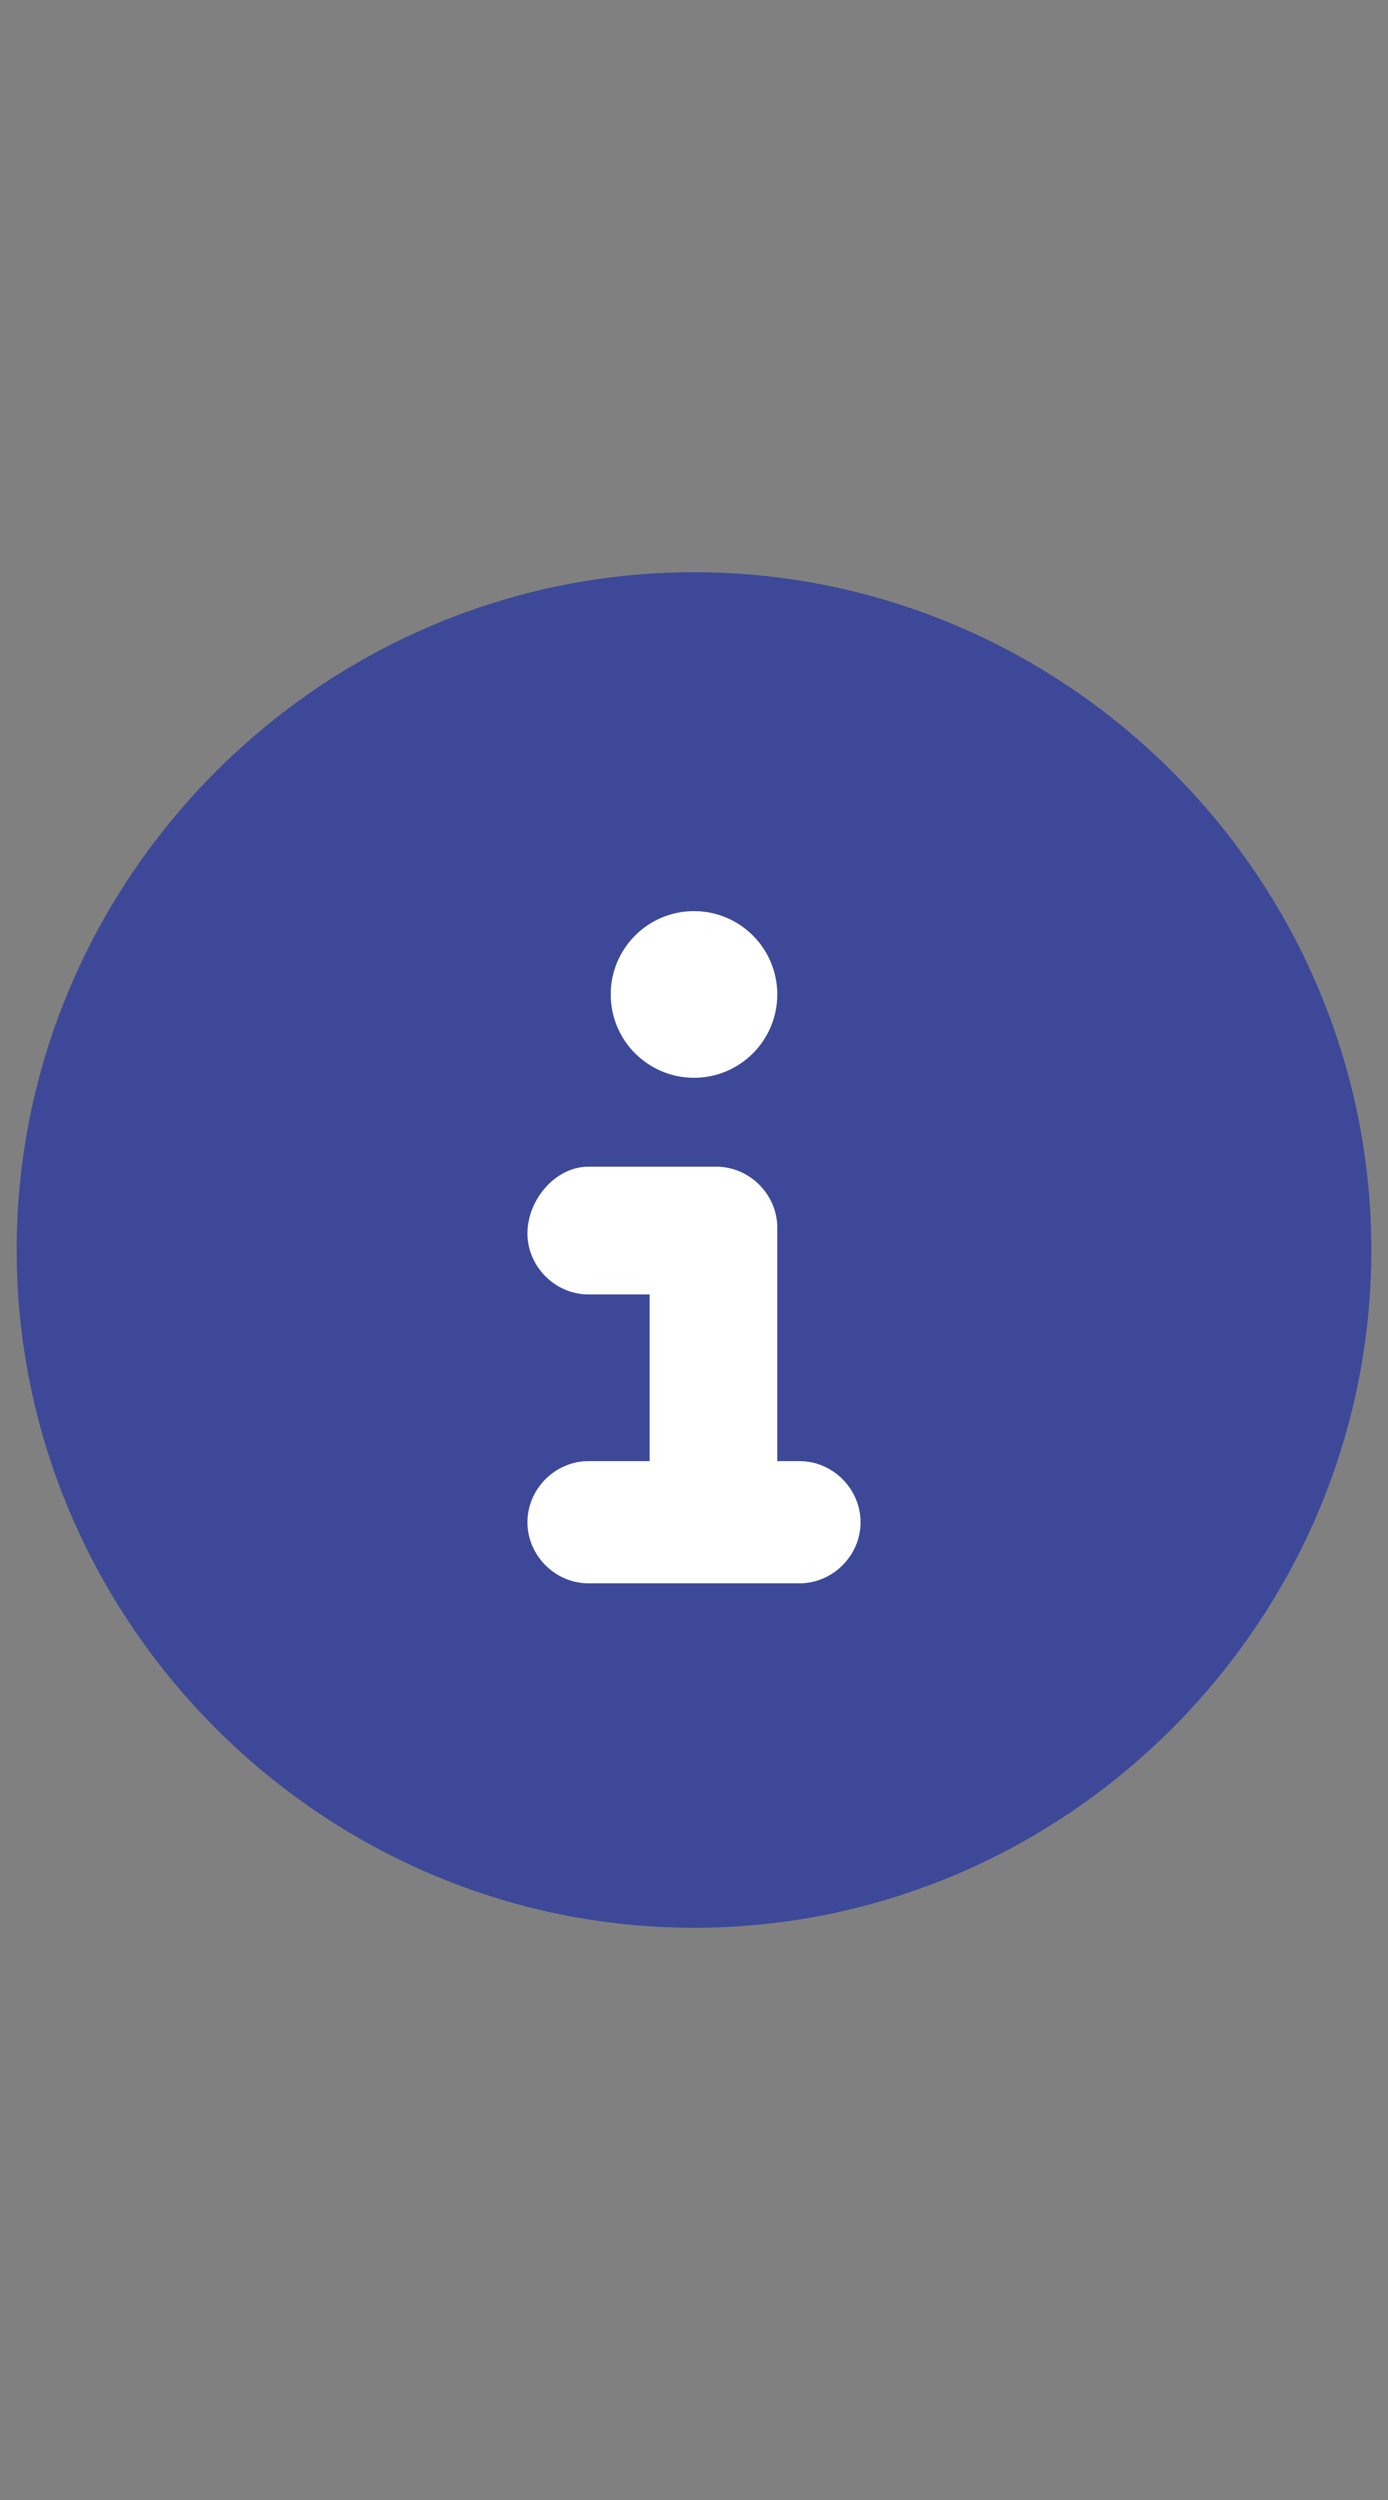
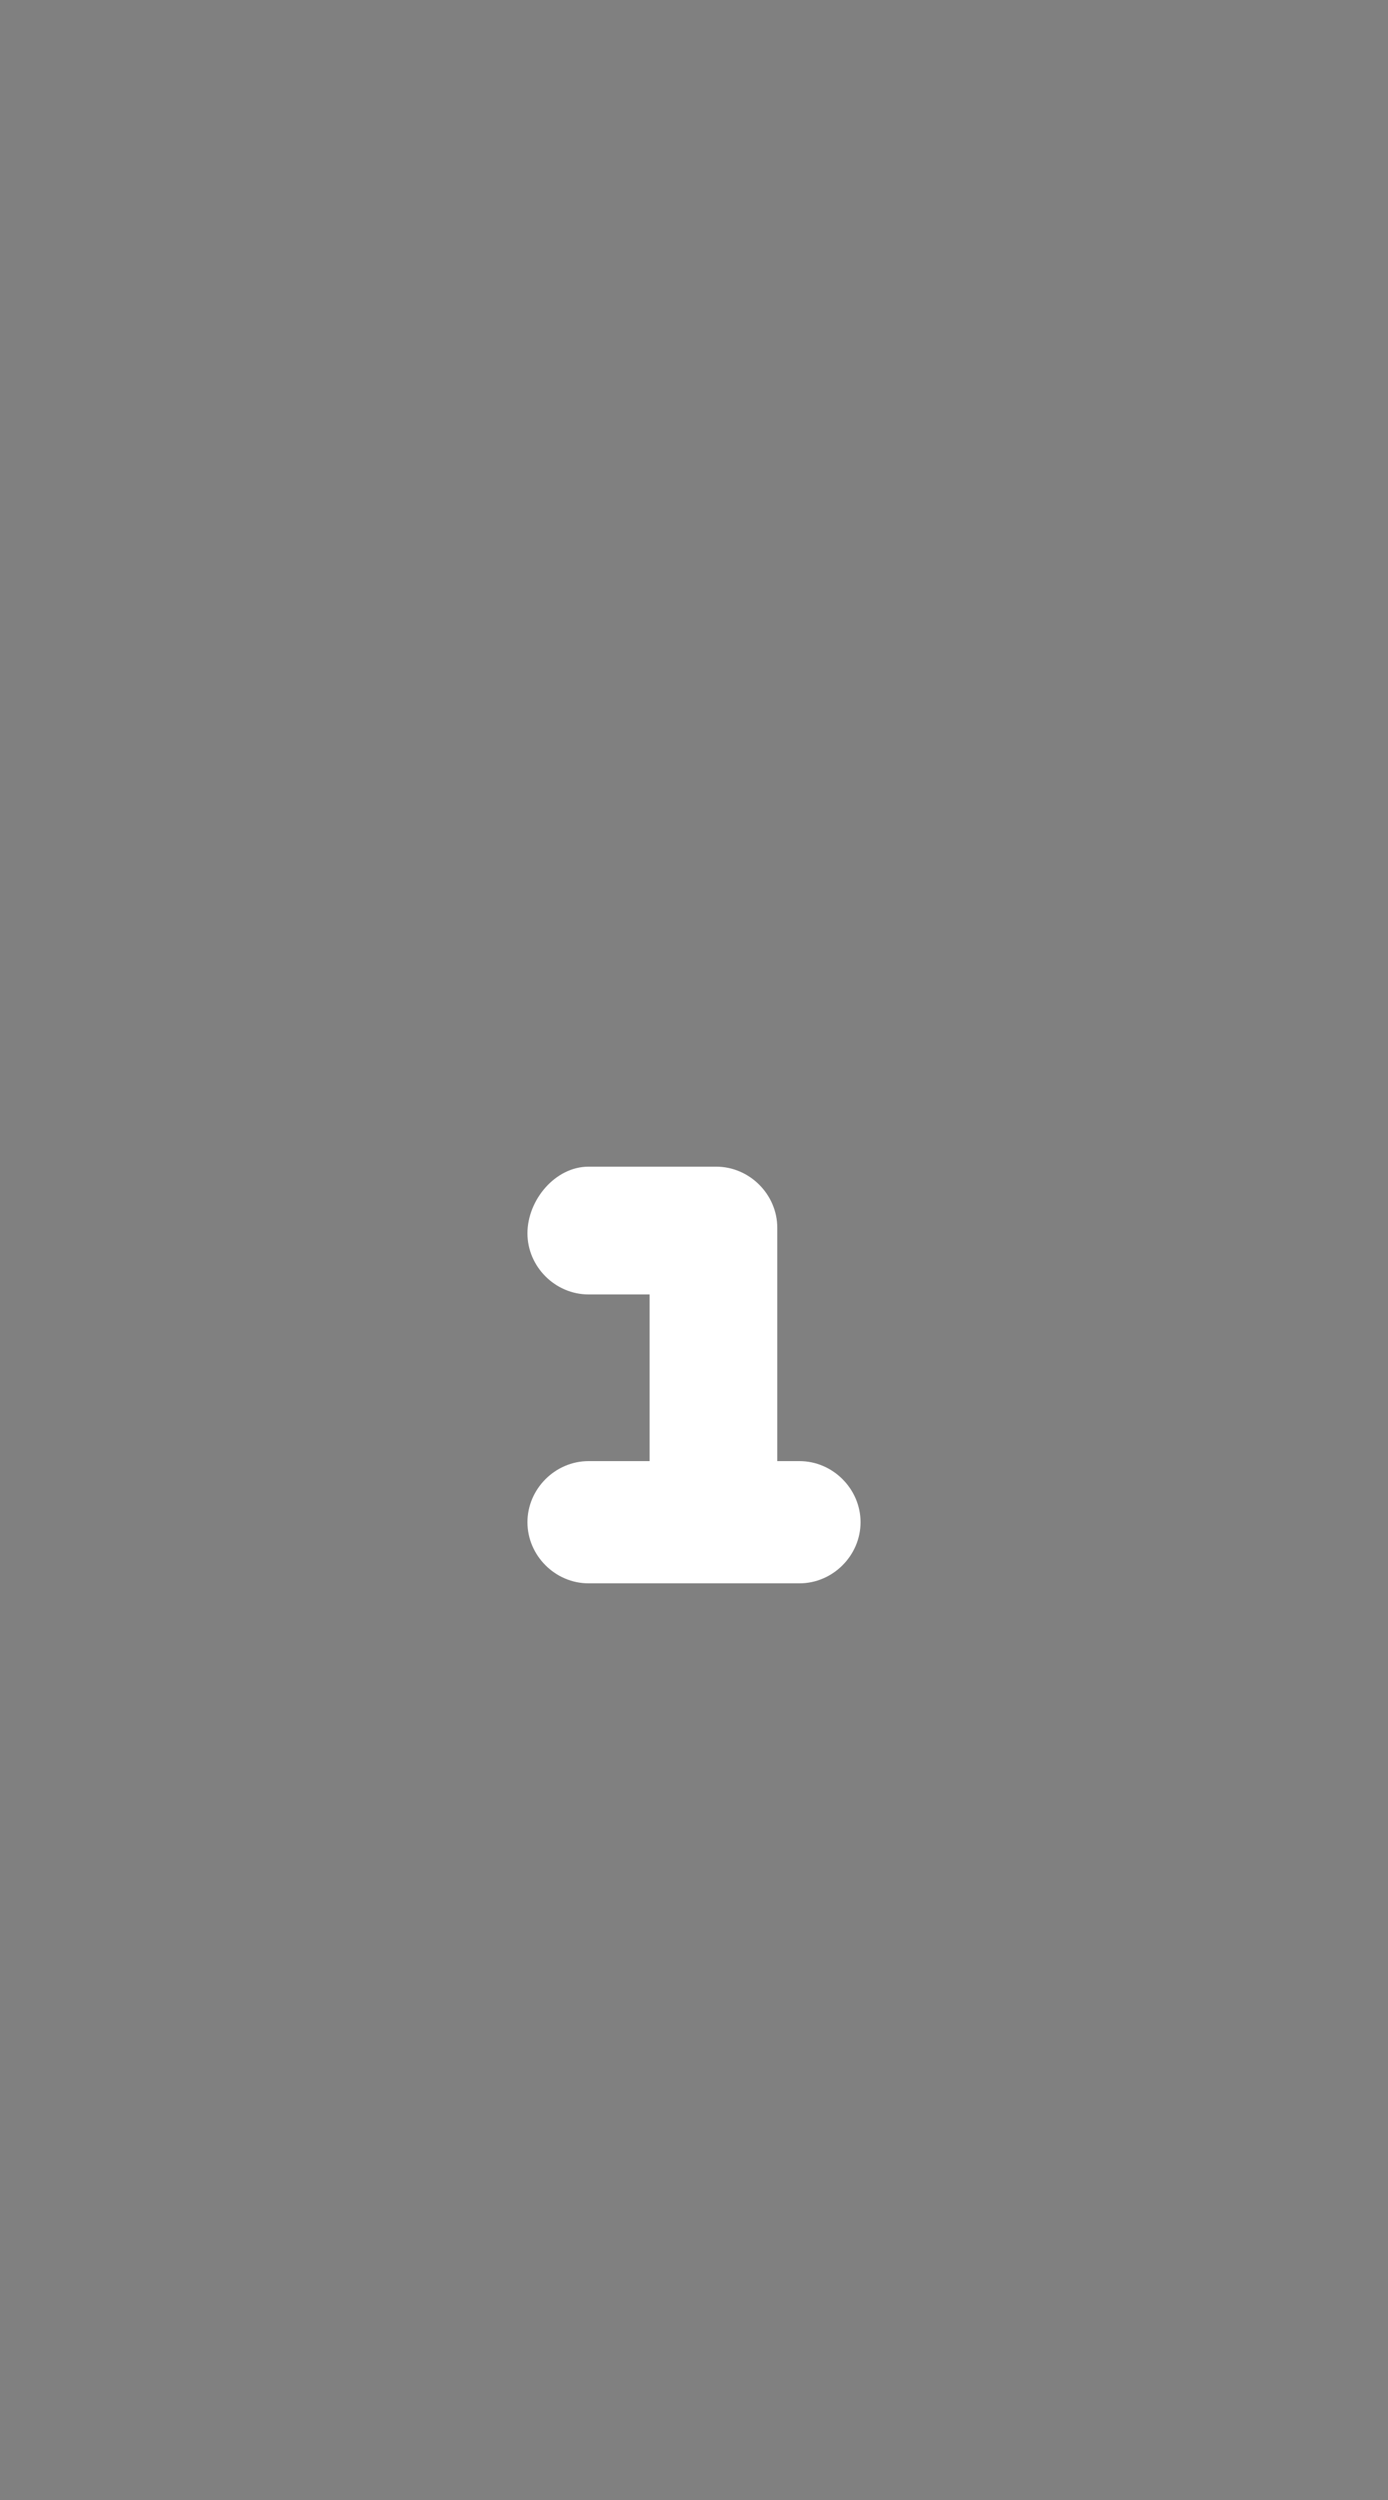
<svg xmlns="http://www.w3.org/2000/svg" id="a" width="25" height="45" viewBox="0 0 25 45">
  <rect x="0" y="0" width="25" height="45" fill="#808080" stroke="none" />
  <defs>
    <style>.cls-1{fill:#3d4998;}.cls-1,.cls-2{stroke-width:0px;}.cls-2{fill:#fff;}</style>
  </defs>
-   <path class="cls-1" d="M12.5,34.7c6.7,0,12.2-5.5,12.2-12.2s-5.5-12.2-12.2-12.2S.3,15.8.3,22.5s5.5,12.2,12.2,12.2Z" />
-   <circle class="cls-2" cx="12.5" cy="17.9" r="1.5" />
  <path class="cls-2" d="M10.6,26.3h1.1v-3h-1.1c-.6,0-1.1-.5-1.1-1.1s.5-1.2,1.1-1.2h2.3c.6,0,1.1.5,1.1,1.1v4.2h.4c.6,0,1.1.5,1.1,1.1s-.5,1.1-1.1,1.1h-3.8c-.6,0-1.1-.5-1.1-1.1s.5-1.1,1.1-1.1h0Z" />
</svg>